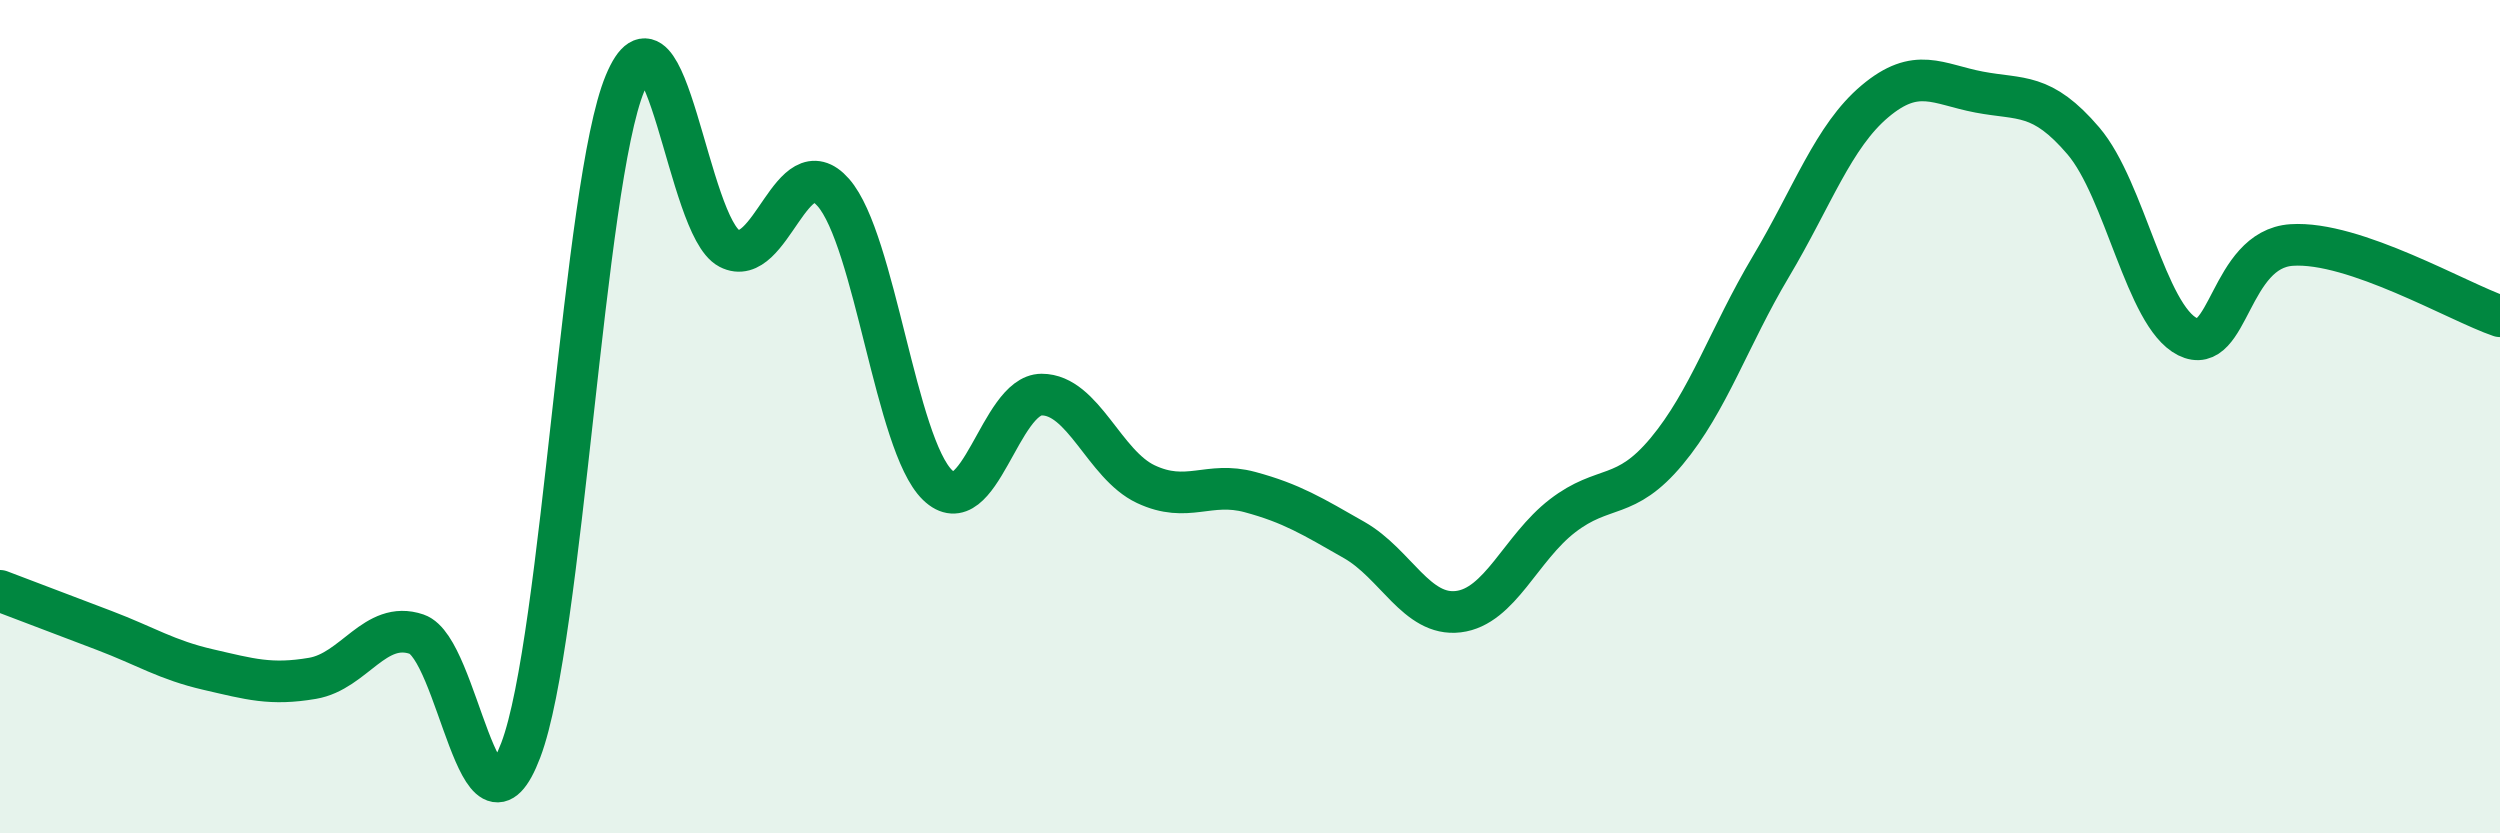
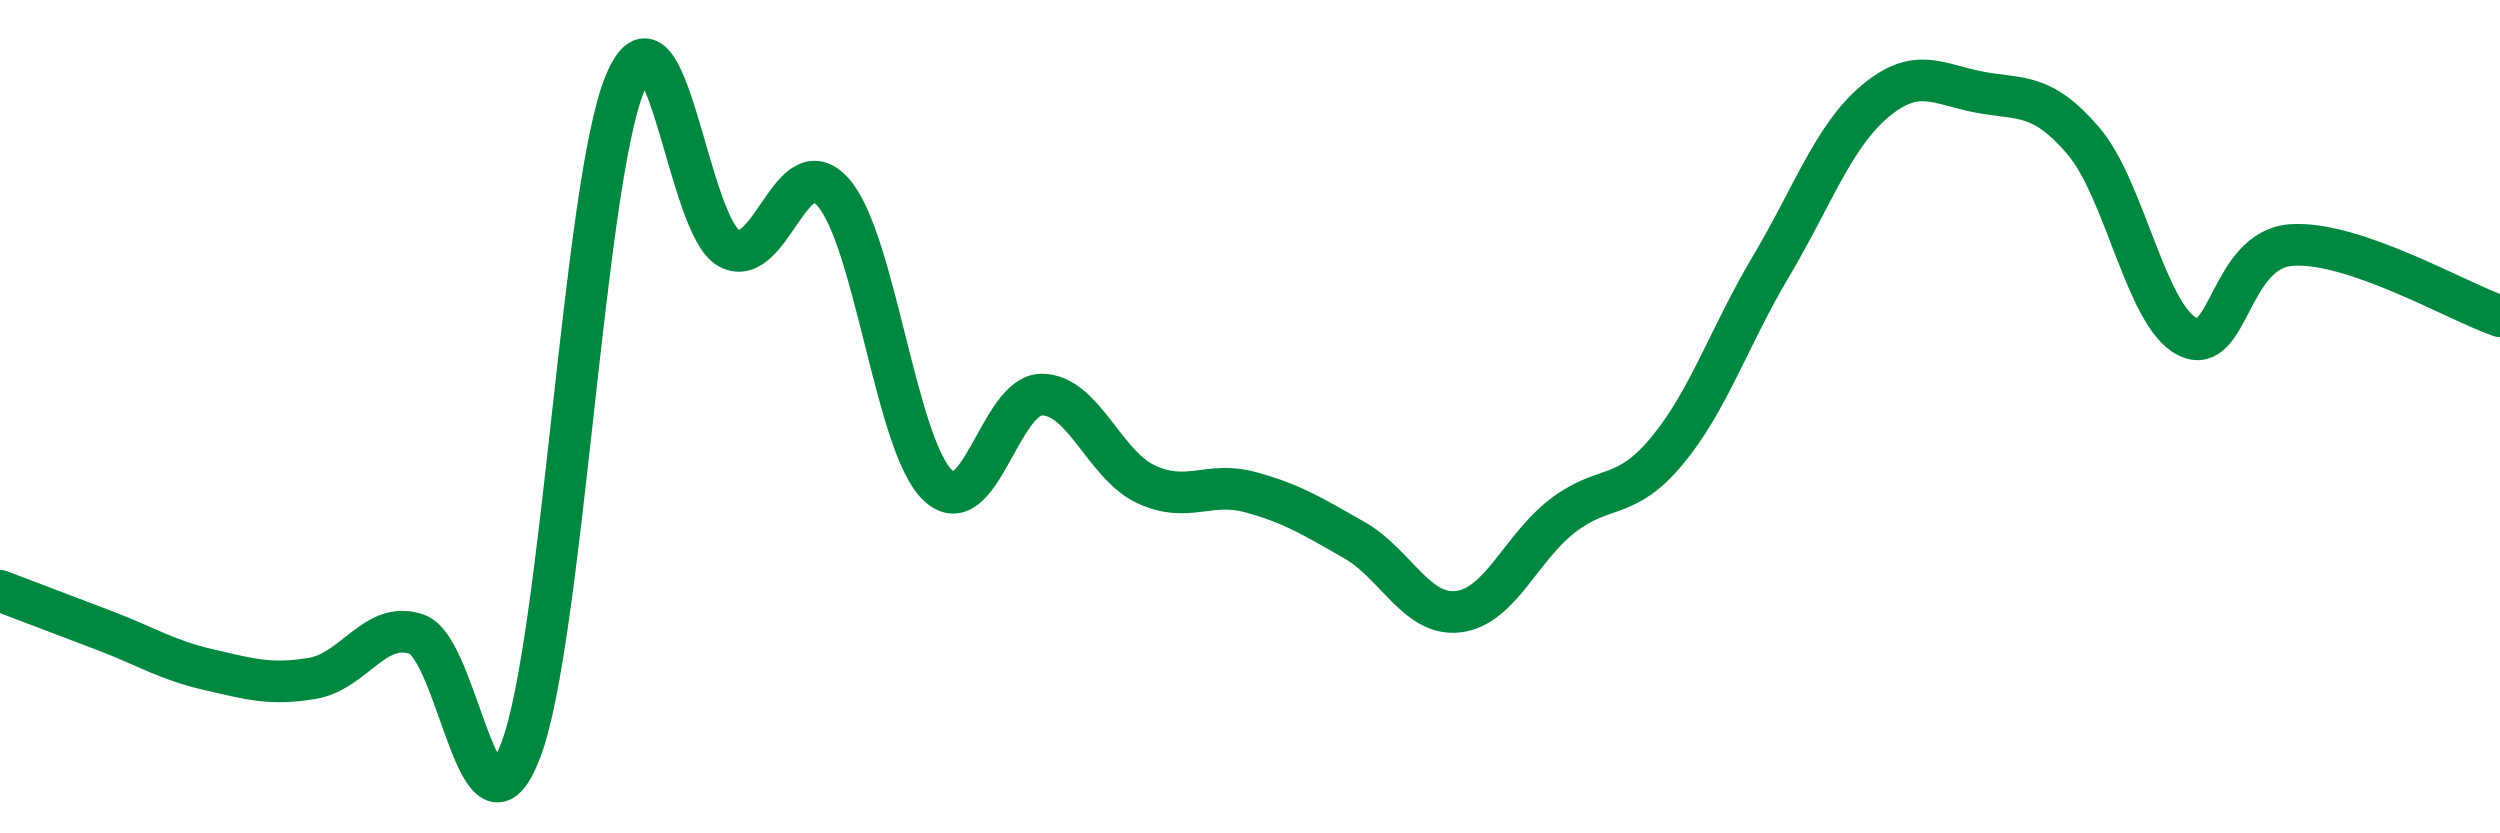
<svg xmlns="http://www.w3.org/2000/svg" width="60" height="20" viewBox="0 0 60 20">
-   <path d="M 0,14.18 C 0.5,14.37 1.5,14.75 2.5,15.13 C 3.5,15.51 4,15.84 5,16.07 C 6,16.3 6.5,16.45 7.5,16.28 C 8.5,16.11 9,14.88 10,15.22 C 11,15.56 11.5,20.64 12.5,18 C 13.5,15.36 14,4.41 15,2 C 16,-0.41 16.5,5.44 17.5,5.96 C 18.5,6.48 19,3.48 20,4.62 C 21,5.76 21.5,10.67 22.5,11.64 C 23.5,12.61 24,9.47 25,9.47 C 26,9.47 26.5,11.15 27.5,11.62 C 28.5,12.09 29,11.54 30,11.81 C 31,12.08 31.5,12.39 32.5,12.96 C 33.5,13.53 34,14.8 35,14.68 C 36,14.56 36.5,13.15 37.5,12.38 C 38.5,11.61 39,12.03 40,10.83 C 41,9.63 41.5,8.08 42.5,6.4 C 43.5,4.72 44,3.27 45,2.43 C 46,1.59 46.5,2.02 47.5,2.21 C 48.5,2.4 49,2.21 50,3.38 C 51,4.55 51.5,7.58 52.5,8.08 C 53.5,8.58 53.5,5.98 55,5.88 C 56.5,5.78 59,7.25 60,7.59L60 20L0 20Z" fill="#008740" opacity="0.1" stroke-linecap="round" stroke-linejoin="round" />
  <path d="M 0,14.18 C 0.5,14.37 1.5,14.75 2.5,15.13 C 3.5,15.51 4,15.84 5,16.07 C 6,16.3 6.5,16.45 7.5,16.28 C 8.5,16.11 9,14.88 10,15.22 C 11,15.56 11.5,20.64 12.5,18 C 13.5,15.36 14,4.41 15,2 C 16,-0.41 16.5,5.44 17.5,5.96 C 18.5,6.48 19,3.48 20,4.62 C 21,5.76 21.5,10.67 22.5,11.64 C 23.5,12.61 24,9.47 25,9.47 C 26,9.47 26.5,11.15 27.5,11.62 C 28.5,12.09 29,11.54 30,11.81 C 31,12.08 31.5,12.39 32.5,12.96 C 33.5,13.53 34,14.8 35,14.68 C 36,14.56 36.5,13.15 37.5,12.38 C 38.5,11.61 39,12.03 40,10.83 C 41,9.63 41.5,8.08 42.5,6.4 C 43.5,4.72 44,3.27 45,2.43 C 46,1.59 46.5,2.02 47.5,2.21 C 48.5,2.4 49,2.21 50,3.38 C 51,4.55 51.5,7.58 52.5,8.08 C 53.5,8.58 53.5,5.98 55,5.88 C 56.5,5.78 59,7.25 60,7.59" stroke="#008740" stroke-width="1" fill="none" stroke-linecap="round" stroke-linejoin="round" />
</svg>